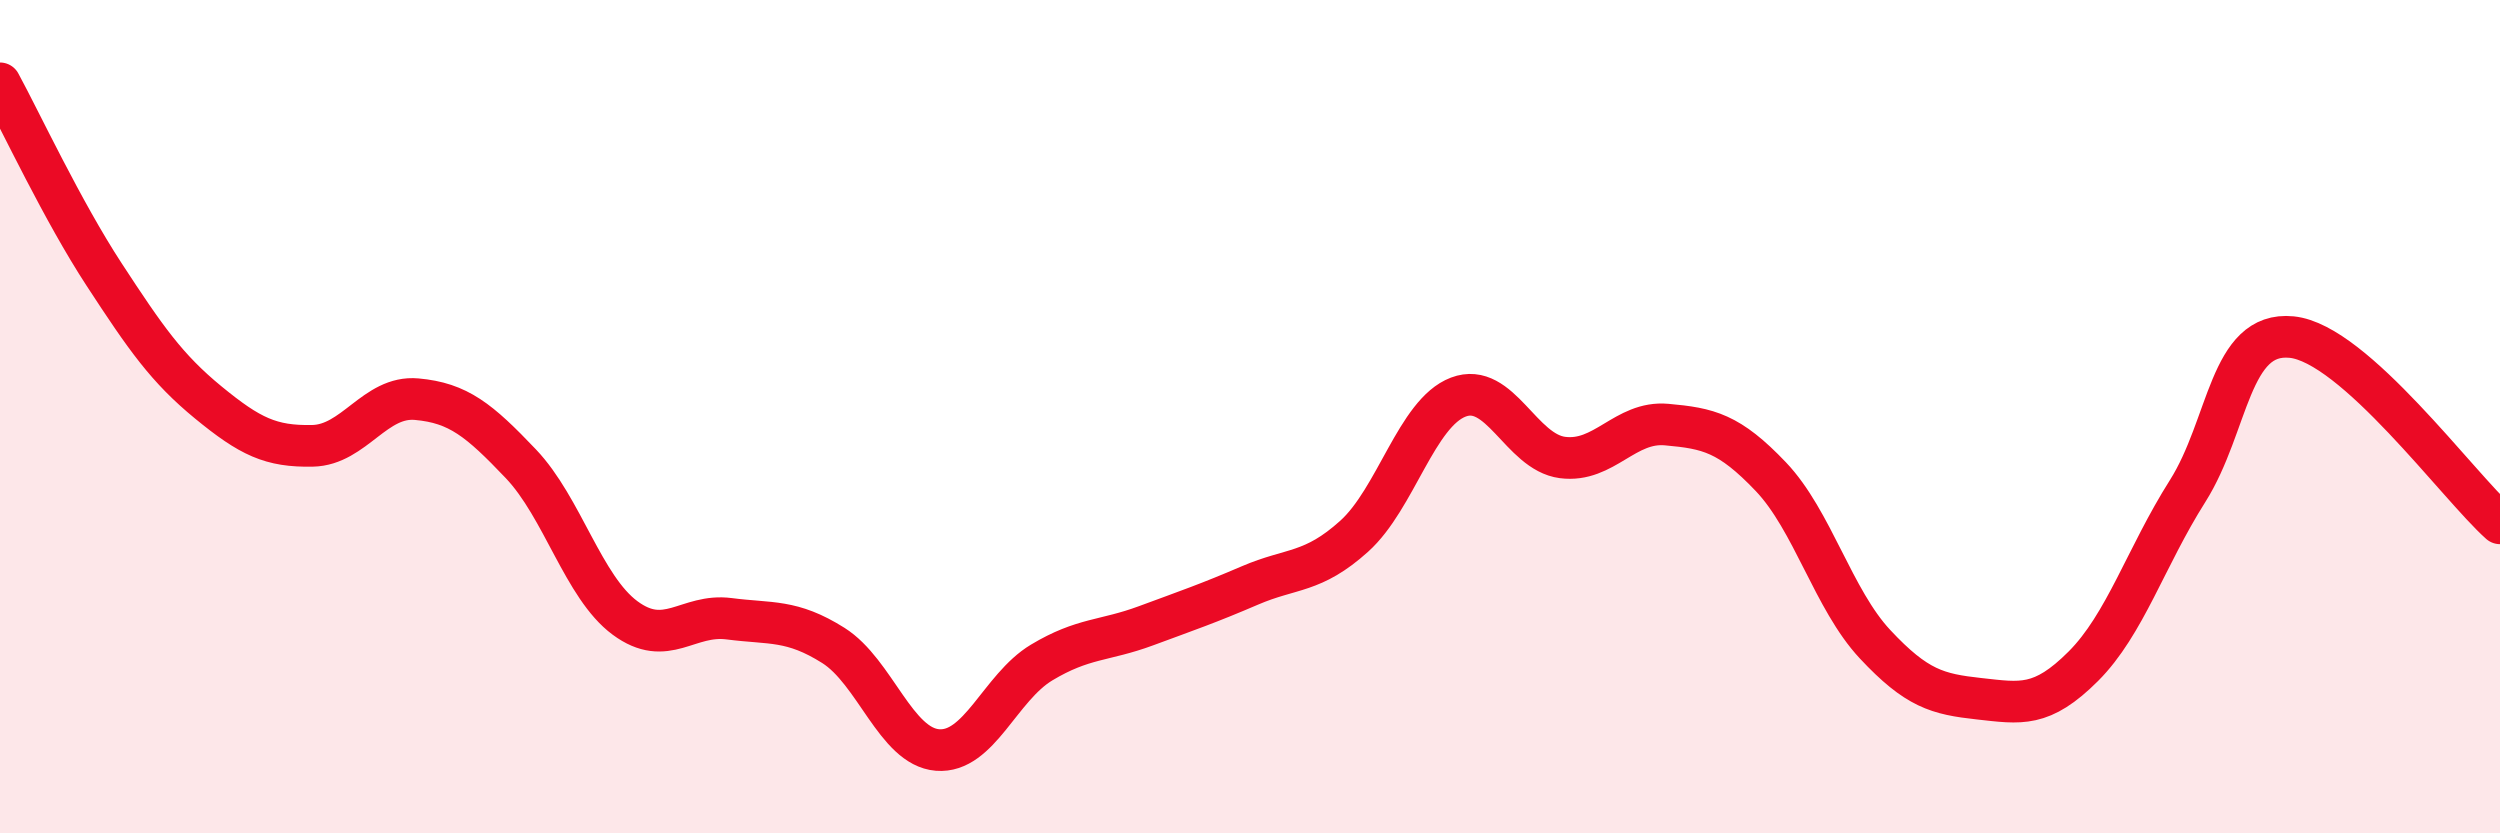
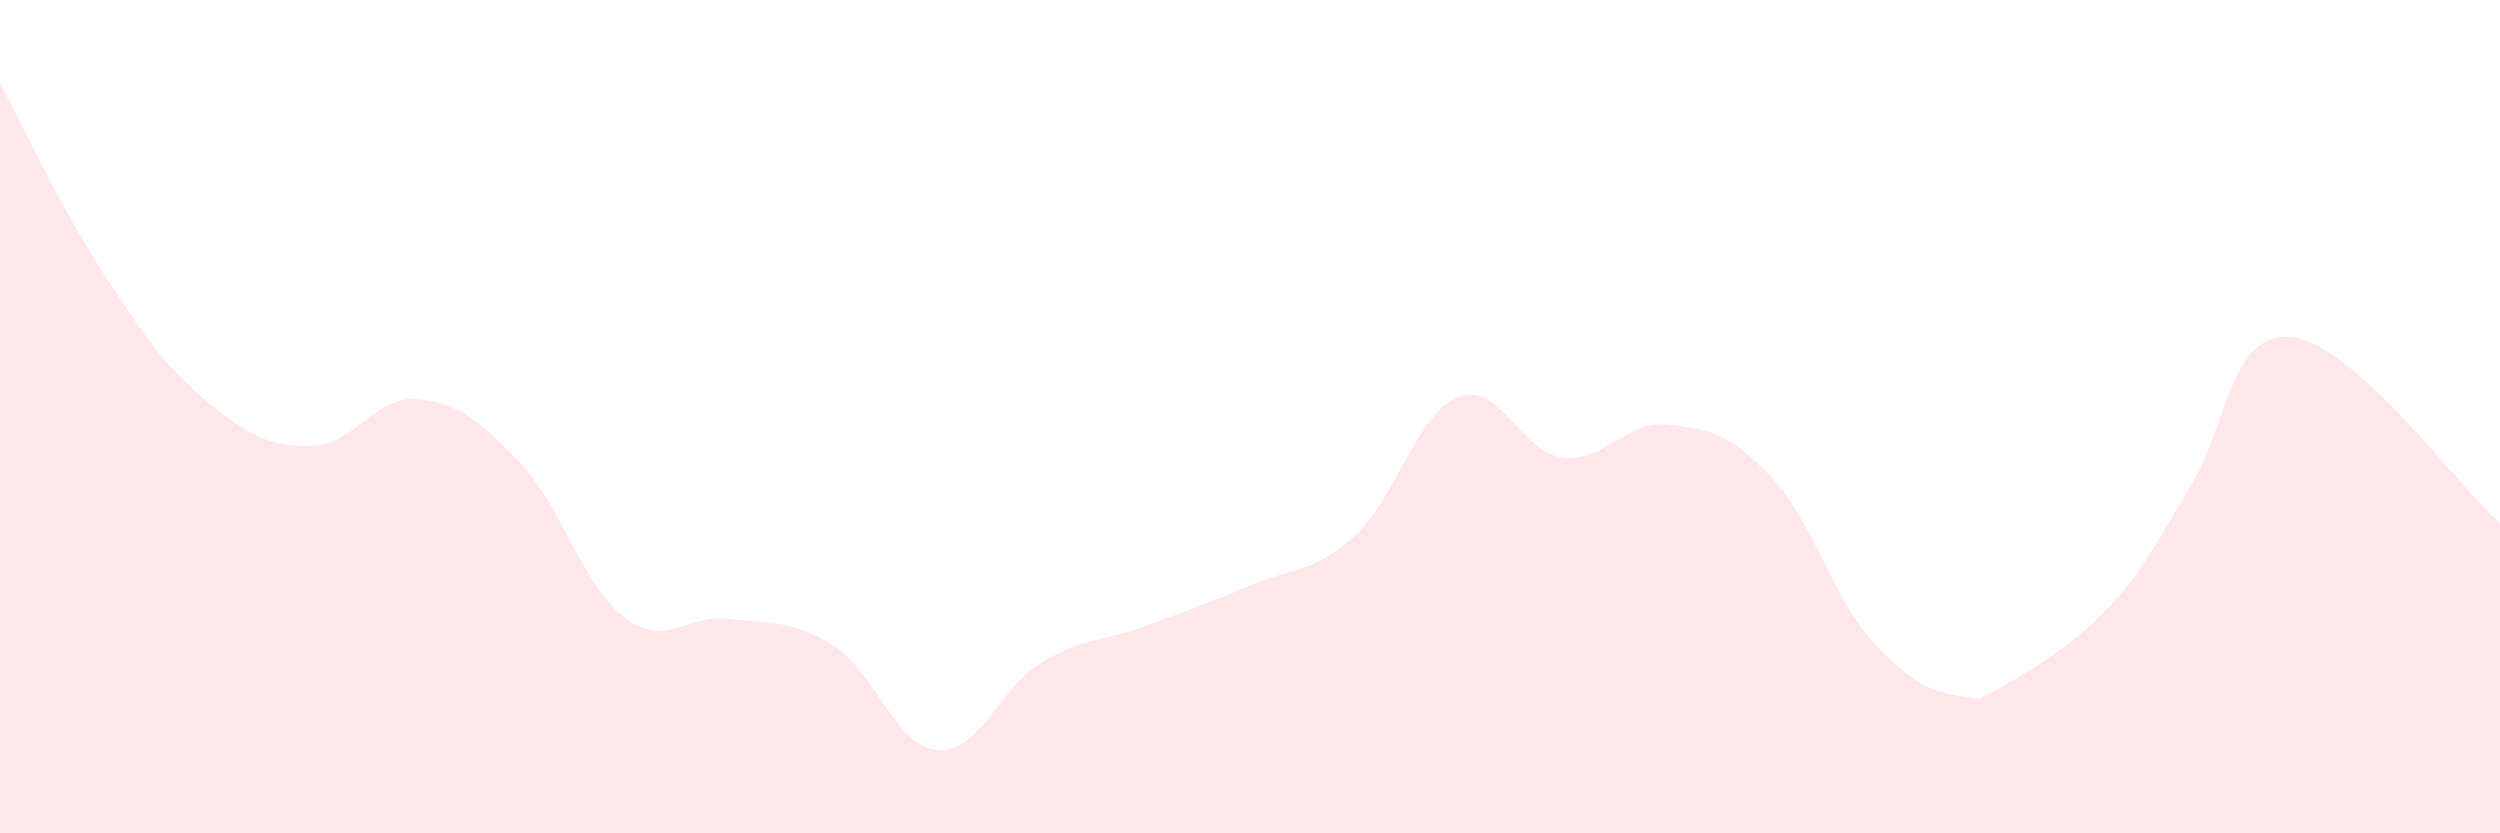
<svg xmlns="http://www.w3.org/2000/svg" width="60" height="20" viewBox="0 0 60 20">
-   <path d="M 0,2 C 0.5,2.92 1.5,5.06 2.5,6.59 C 3.5,8.12 4,8.84 5,9.66 C 6,10.48 6.5,10.72 7.5,10.7 C 8.5,10.68 9,9.49 10,9.58 C 11,9.67 11.5,10.08 12.5,11.13 C 13.5,12.18 14,14.09 15,14.83 C 16,15.57 16.5,14.72 17.5,14.85 C 18.5,14.98 19,14.86 20,15.49 C 21,16.12 21.5,17.92 22.5,18 C 23.5,18.08 24,16.5 25,15.9 C 26,15.3 26.5,15.39 27.5,15.02 C 28.5,14.65 29,14.48 30,14.05 C 31,13.62 31.5,13.77 32.5,12.87 C 33.5,11.97 34,9.91 35,9.53 C 36,9.15 36.5,10.85 37.5,10.98 C 38.5,11.11 39,10.1 40,10.19 C 41,10.28 41.5,10.39 42.5,11.44 C 43.5,12.49 44,14.39 45,15.46 C 46,16.53 46.5,16.66 47.5,16.77 C 48.5,16.88 49,16.99 50,15.99 C 51,14.99 51.5,13.37 52.5,11.79 C 53.5,10.21 53.5,7.94 55,8.09 C 56.5,8.24 59,11.67 60,12.56L60 20L0 20Z" fill="#EB0A25" opacity="0.1" stroke-linecap="round" stroke-linejoin="round" />
-   <path d="M 0,2 C 0.5,2.92 1.5,5.06 2.5,6.59 C 3.5,8.12 4,8.84 5,9.66 C 6,10.48 6.5,10.72 7.5,10.7 C 8.5,10.68 9,9.49 10,9.58 C 11,9.67 11.5,10.08 12.5,11.13 C 13.5,12.18 14,14.09 15,14.83 C 16,15.57 16.5,14.72 17.5,14.85 C 18.5,14.98 19,14.86 20,15.49 C 21,16.12 21.5,17.92 22.5,18 C 23.5,18.08 24,16.5 25,15.9 C 26,15.3 26.5,15.39 27.5,15.02 C 28.5,14.65 29,14.48 30,14.05 C 31,13.62 31.5,13.77 32.5,12.87 C 33.5,11.97 34,9.91 35,9.53 C 36,9.15 36.5,10.85 37.5,10.98 C 38.5,11.11 39,10.1 40,10.19 C 41,10.28 41.5,10.39 42.5,11.44 C 43.5,12.49 44,14.39 45,15.46 C 46,16.53 46.5,16.66 47.5,16.77 C 48.5,16.88 49,16.99 50,15.99 C 51,14.99 51.5,13.37 52.5,11.79 C 53.5,10.21 53.5,7.94 55,8.09 C 56.5,8.24 59,11.67 60,12.56" stroke="#EB0A25" stroke-width="1" fill="none" stroke-linecap="round" stroke-linejoin="round" />
+   <path d="M 0,2 C 0.5,2.92 1.5,5.06 2.5,6.59 C 3.5,8.12 4,8.84 5,9.66 C 6,10.48 6.5,10.72 7.5,10.7 C 8.5,10.68 9,9.49 10,9.58 C 11,9.67 11.5,10.08 12.5,11.13 C 13.5,12.18 14,14.09 15,14.83 C 16,15.57 16.5,14.72 17.5,14.85 C 18.5,14.98 19,14.86 20,15.49 C 21,16.12 21.5,17.92 22.5,18 C 23.5,18.08 24,16.5 25,15.9 C 26,15.3 26.5,15.39 27.5,15.02 C 28.5,14.65 29,14.48 30,14.05 C 31,13.62 31.5,13.77 32.5,12.87 C 33.5,11.97 34,9.91 35,9.53 C 36,9.15 36.5,10.85 37.5,10.98 C 38.5,11.11 39,10.1 40,10.19 C 41,10.28 41.5,10.39 42.5,11.44 C 43.5,12.49 44,14.39 45,15.46 C 46,16.53 46.5,16.66 47.5,16.77 C 51,14.99 51.5,13.37 52.5,11.79 C 53.5,10.21 53.5,7.94 55,8.09 C 56.5,8.24 59,11.67 60,12.56L60 20L0 20Z" fill="#EB0A25" opacity="0.1" stroke-linecap="round" stroke-linejoin="round" />
</svg>